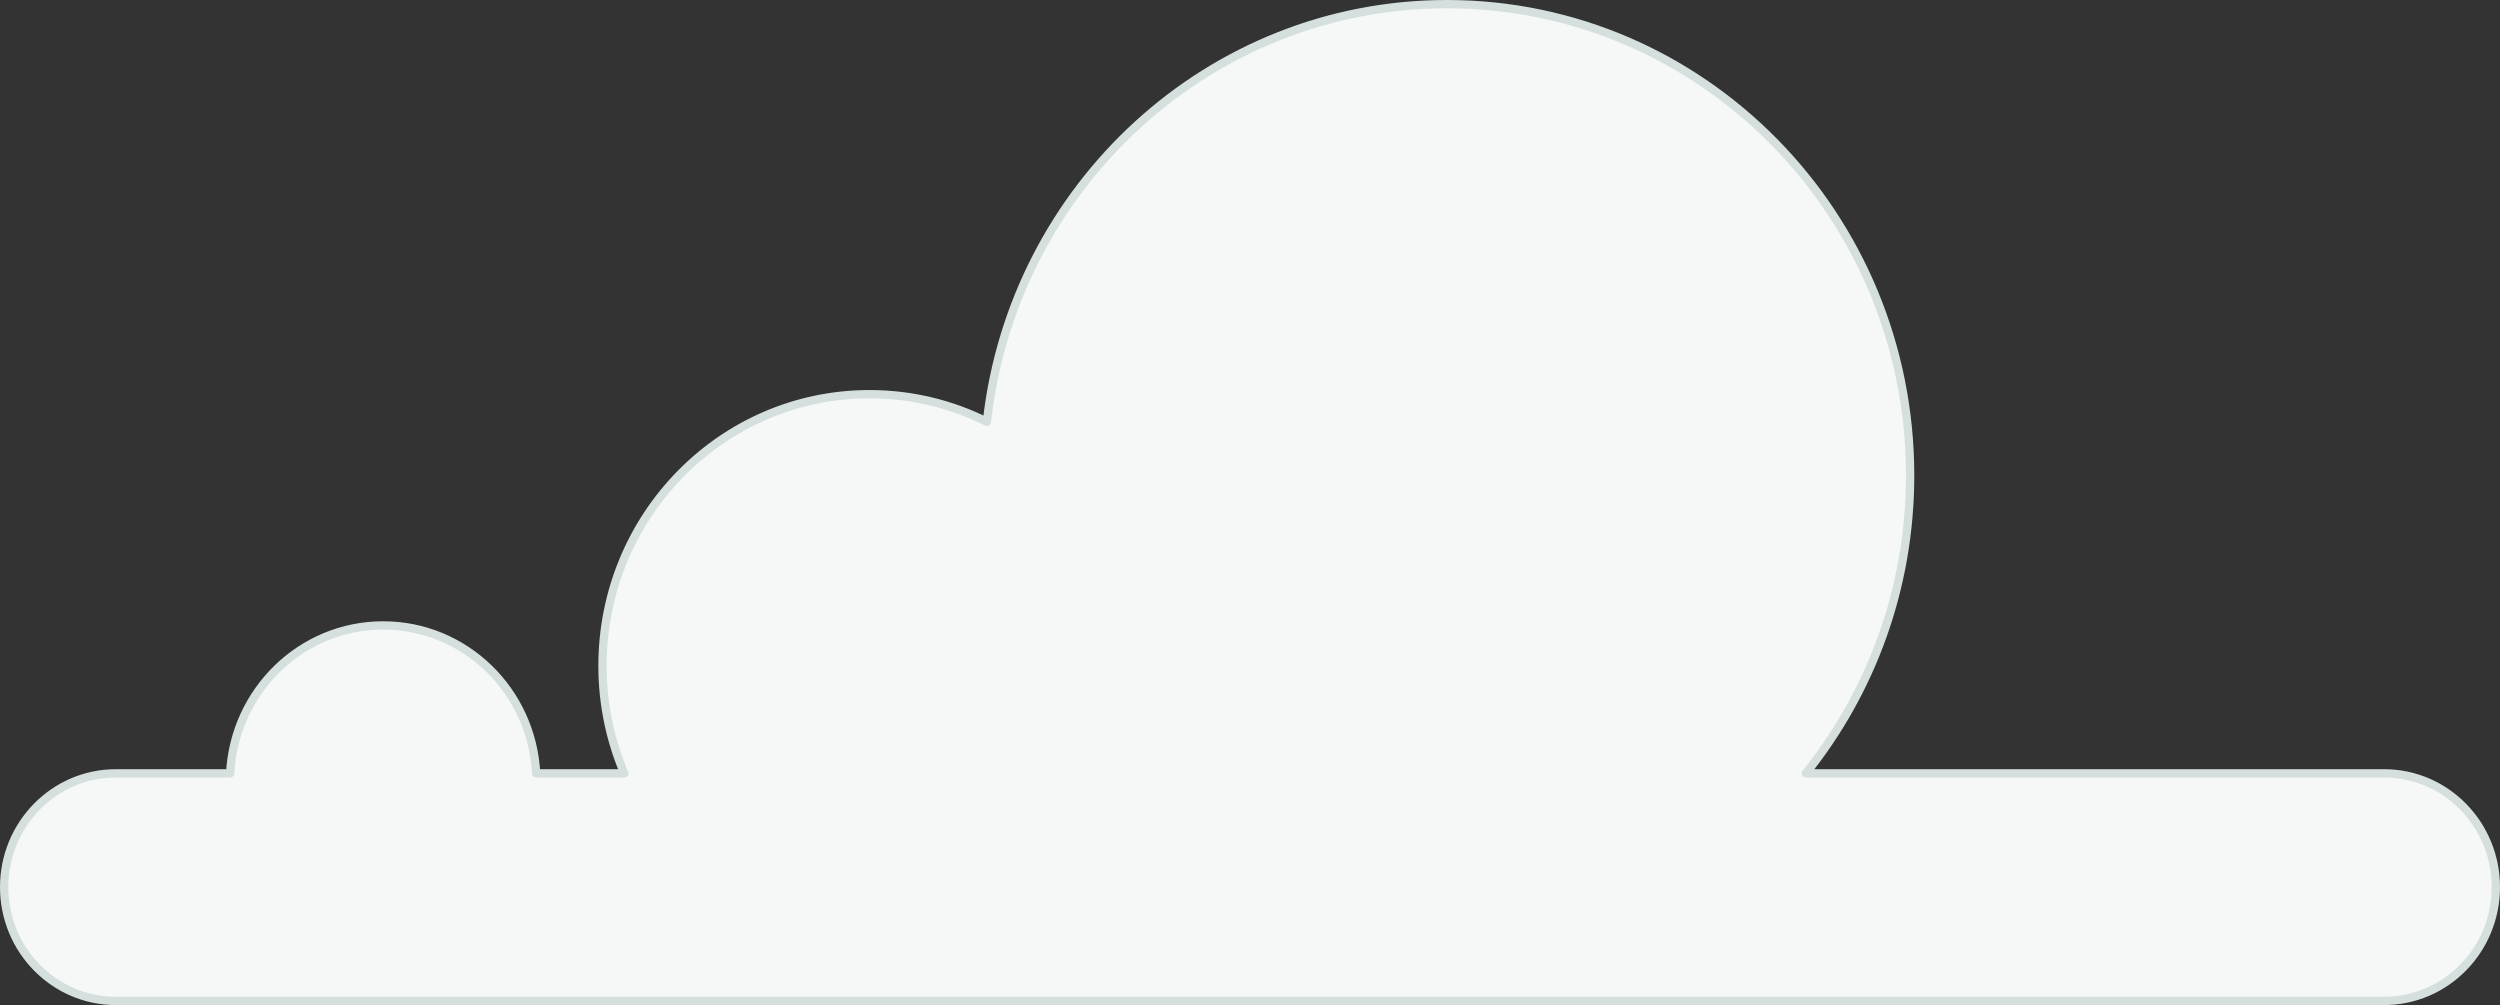
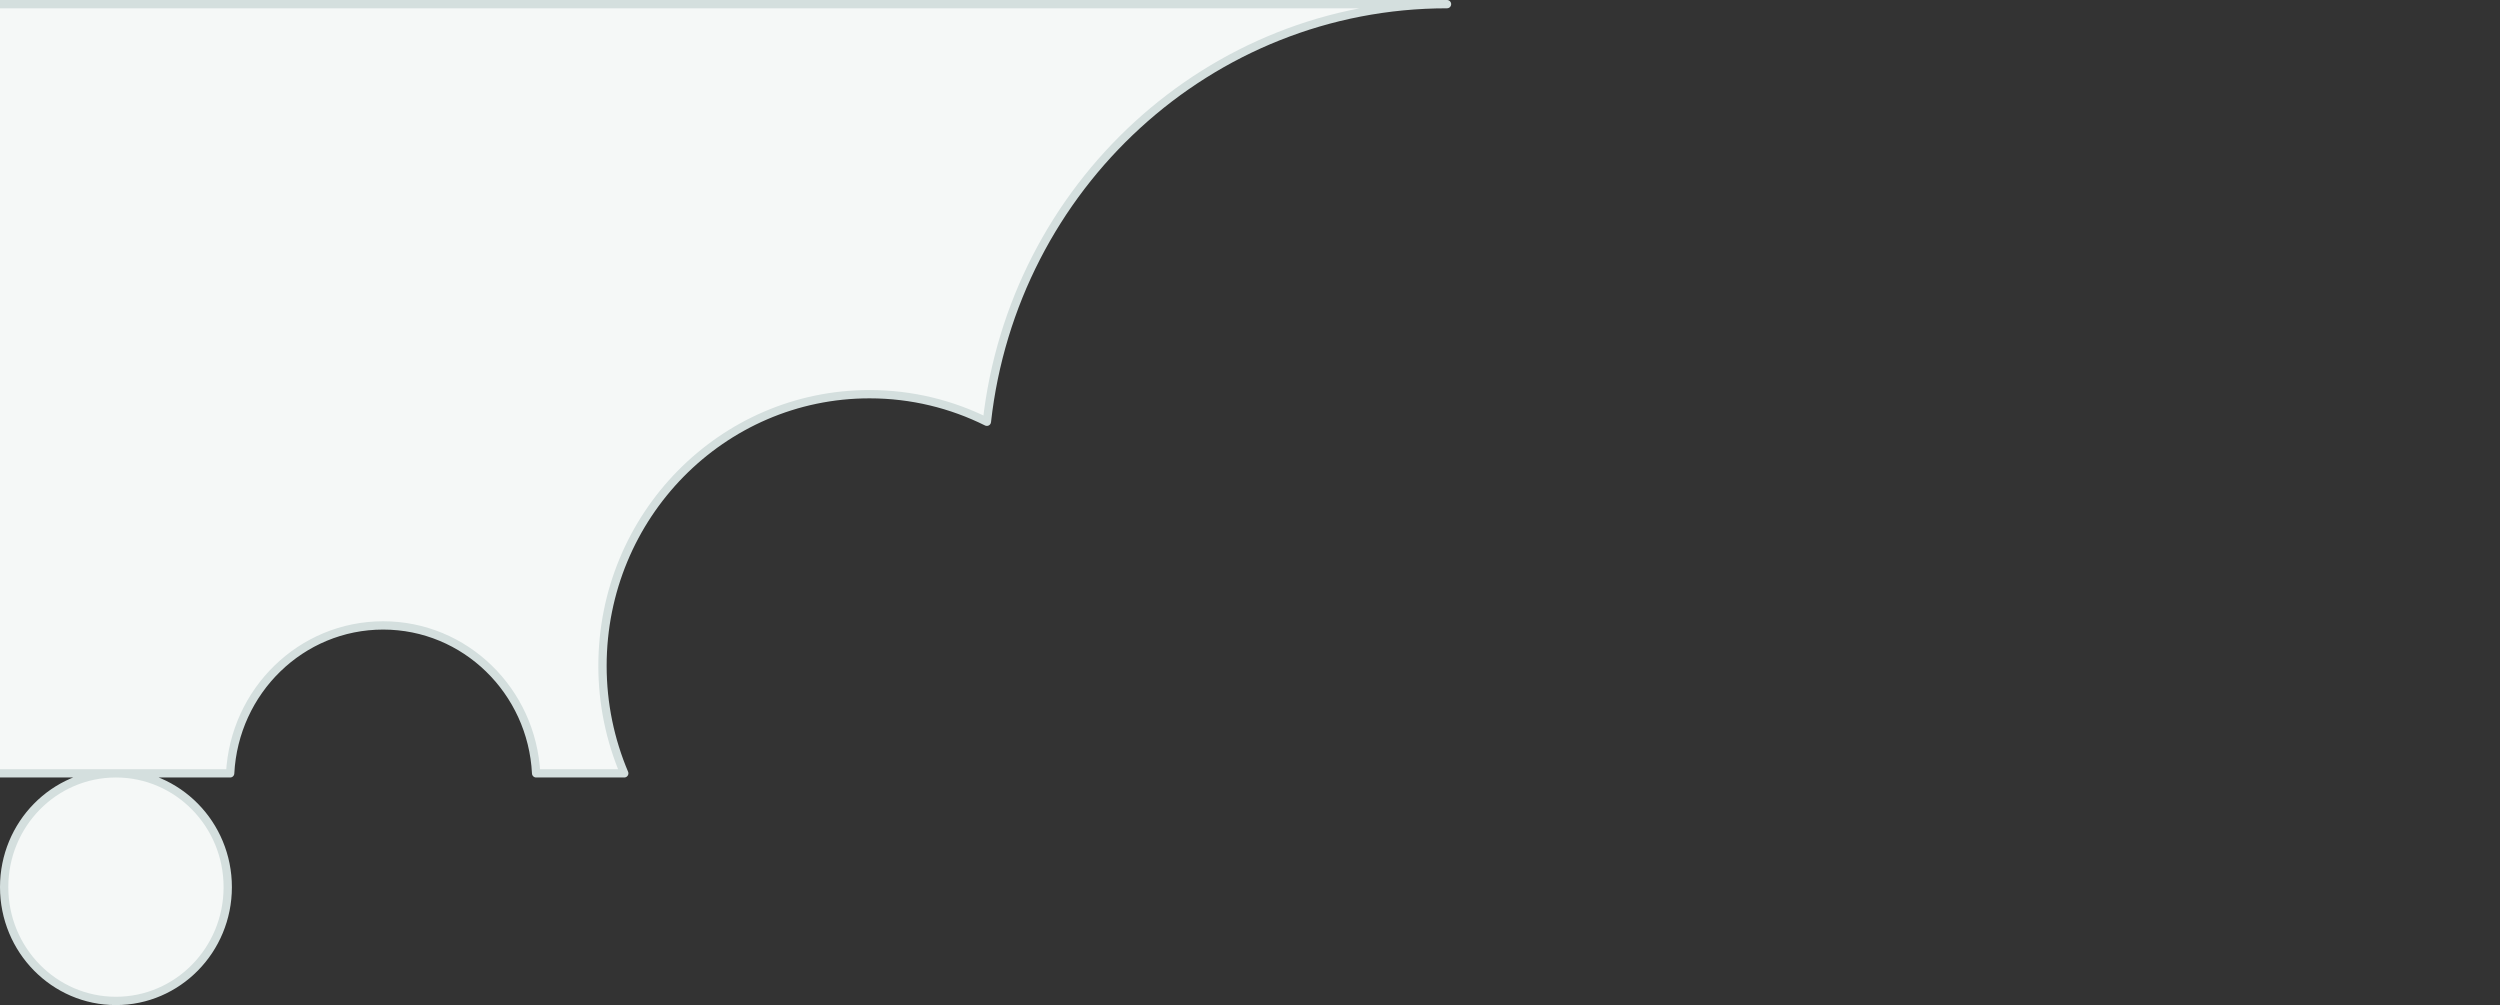
<svg xmlns="http://www.w3.org/2000/svg" id="Layer_2" viewBox="0 0 301 121">
  <rect x="0" y="0" width="301" height="121" fill="#333333" stroke="none" />
  <defs>
    <style>.cls-1{fill:#f5f8f7;fill-rule:evenodd;stroke:#d4dfde;stroke-linecap:round;stroke-linejoin:round;}</style>
  </defs>
  <g id="Layer_1-2">
-     <path class="cls-1" d="M174.22,.5c-28.65,0-52.25,21.99-55.4,50.28-4.26-2.12-9.06-3.32-14.13-3.32-17.76,0-32.15,14.64-32.15,32.71,0,4.6,.94,8.97,2.62,12.94h-10.61c-.5-9.92-8.54-17.81-18.42-17.81s-17.91,7.89-18.42,17.81H13.96c-7.44,0-13.46,6.13-13.46,13.7s6.03,13.7,13.46,13.7H287.04c7.43,0,13.46-6.13,13.46-13.7s-6.03-13.7-13.46-13.7h-69.62c7.85-9.78,12.56-22.26,12.56-35.87,0-31.34-24.97-56.74-55.77-56.74Z" />
+     <path class="cls-1" d="M174.22,.5c-28.65,0-52.25,21.99-55.4,50.28-4.26-2.12-9.06-3.32-14.13-3.32-17.76,0-32.15,14.64-32.15,32.71,0,4.6,.94,8.97,2.62,12.94h-10.61c-.5-9.92-8.54-17.81-18.42-17.81s-17.91,7.89-18.42,17.81H13.96c-7.44,0-13.46,6.13-13.46,13.7s6.03,13.7,13.46,13.7c7.43,0,13.46-6.13,13.46-13.7s-6.03-13.7-13.46-13.7h-69.62c7.85-9.78,12.56-22.26,12.56-35.87,0-31.34-24.97-56.74-55.77-56.74Z" />
  </g>
</svg>